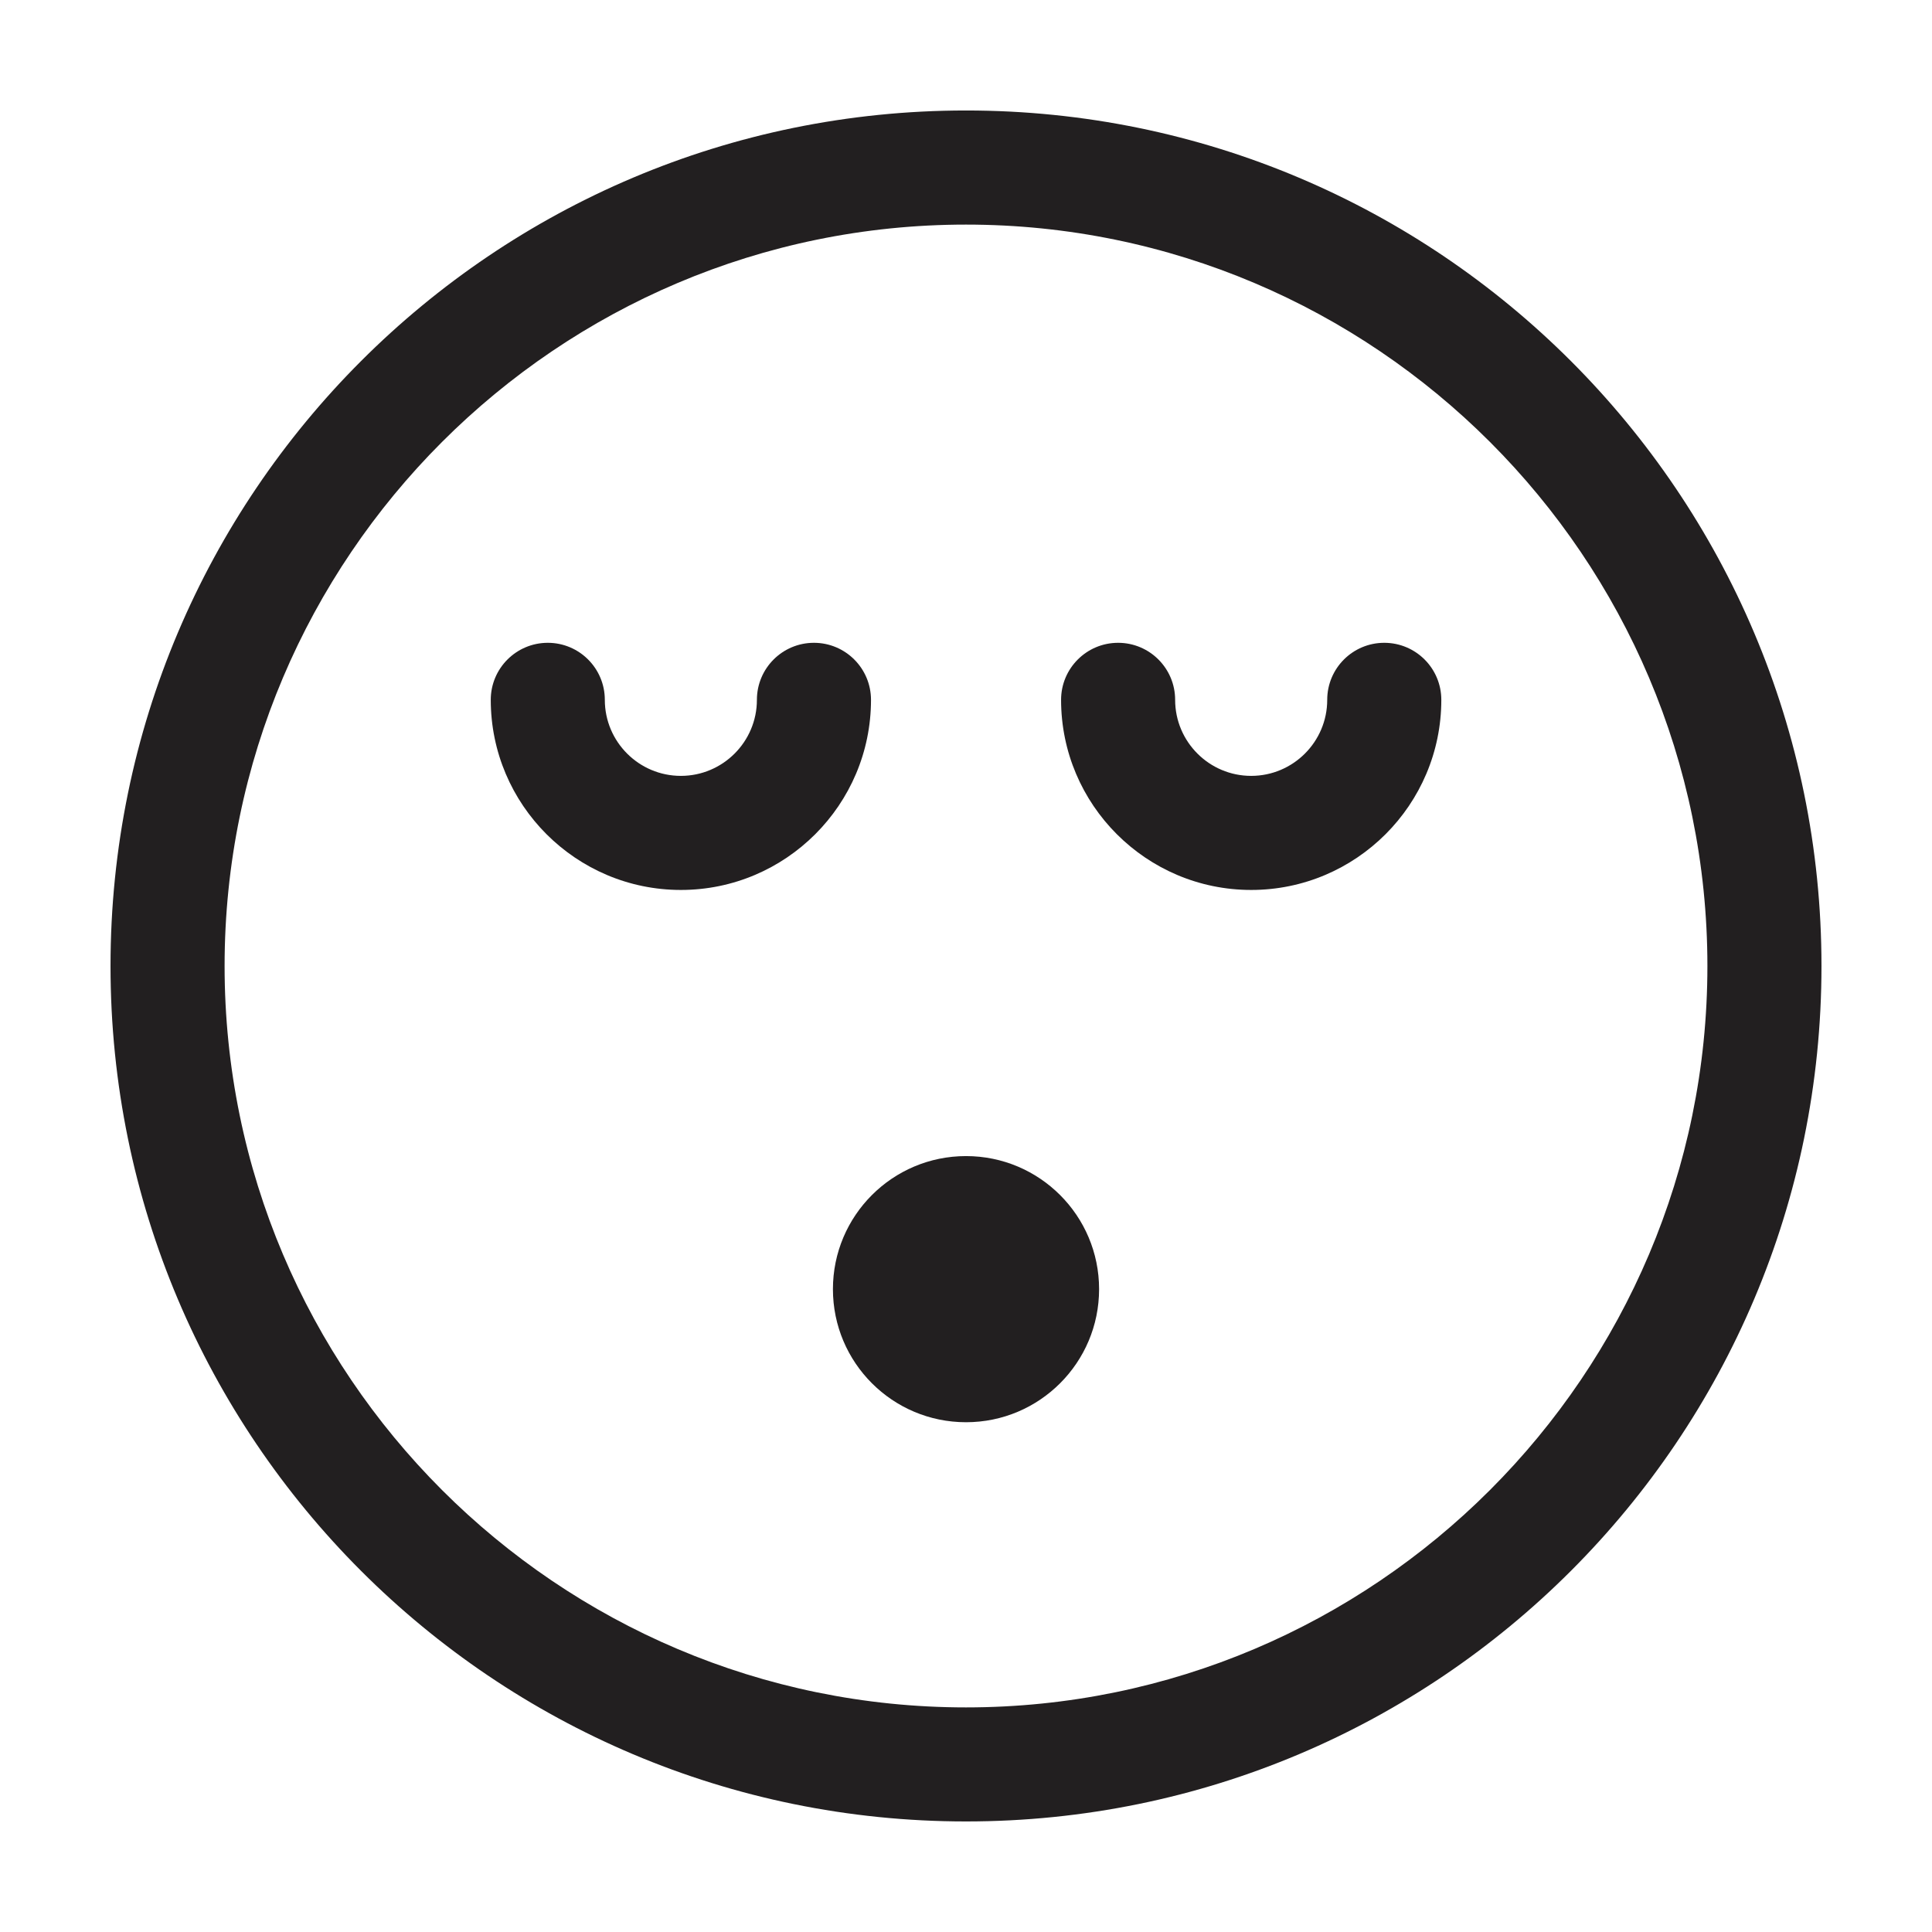
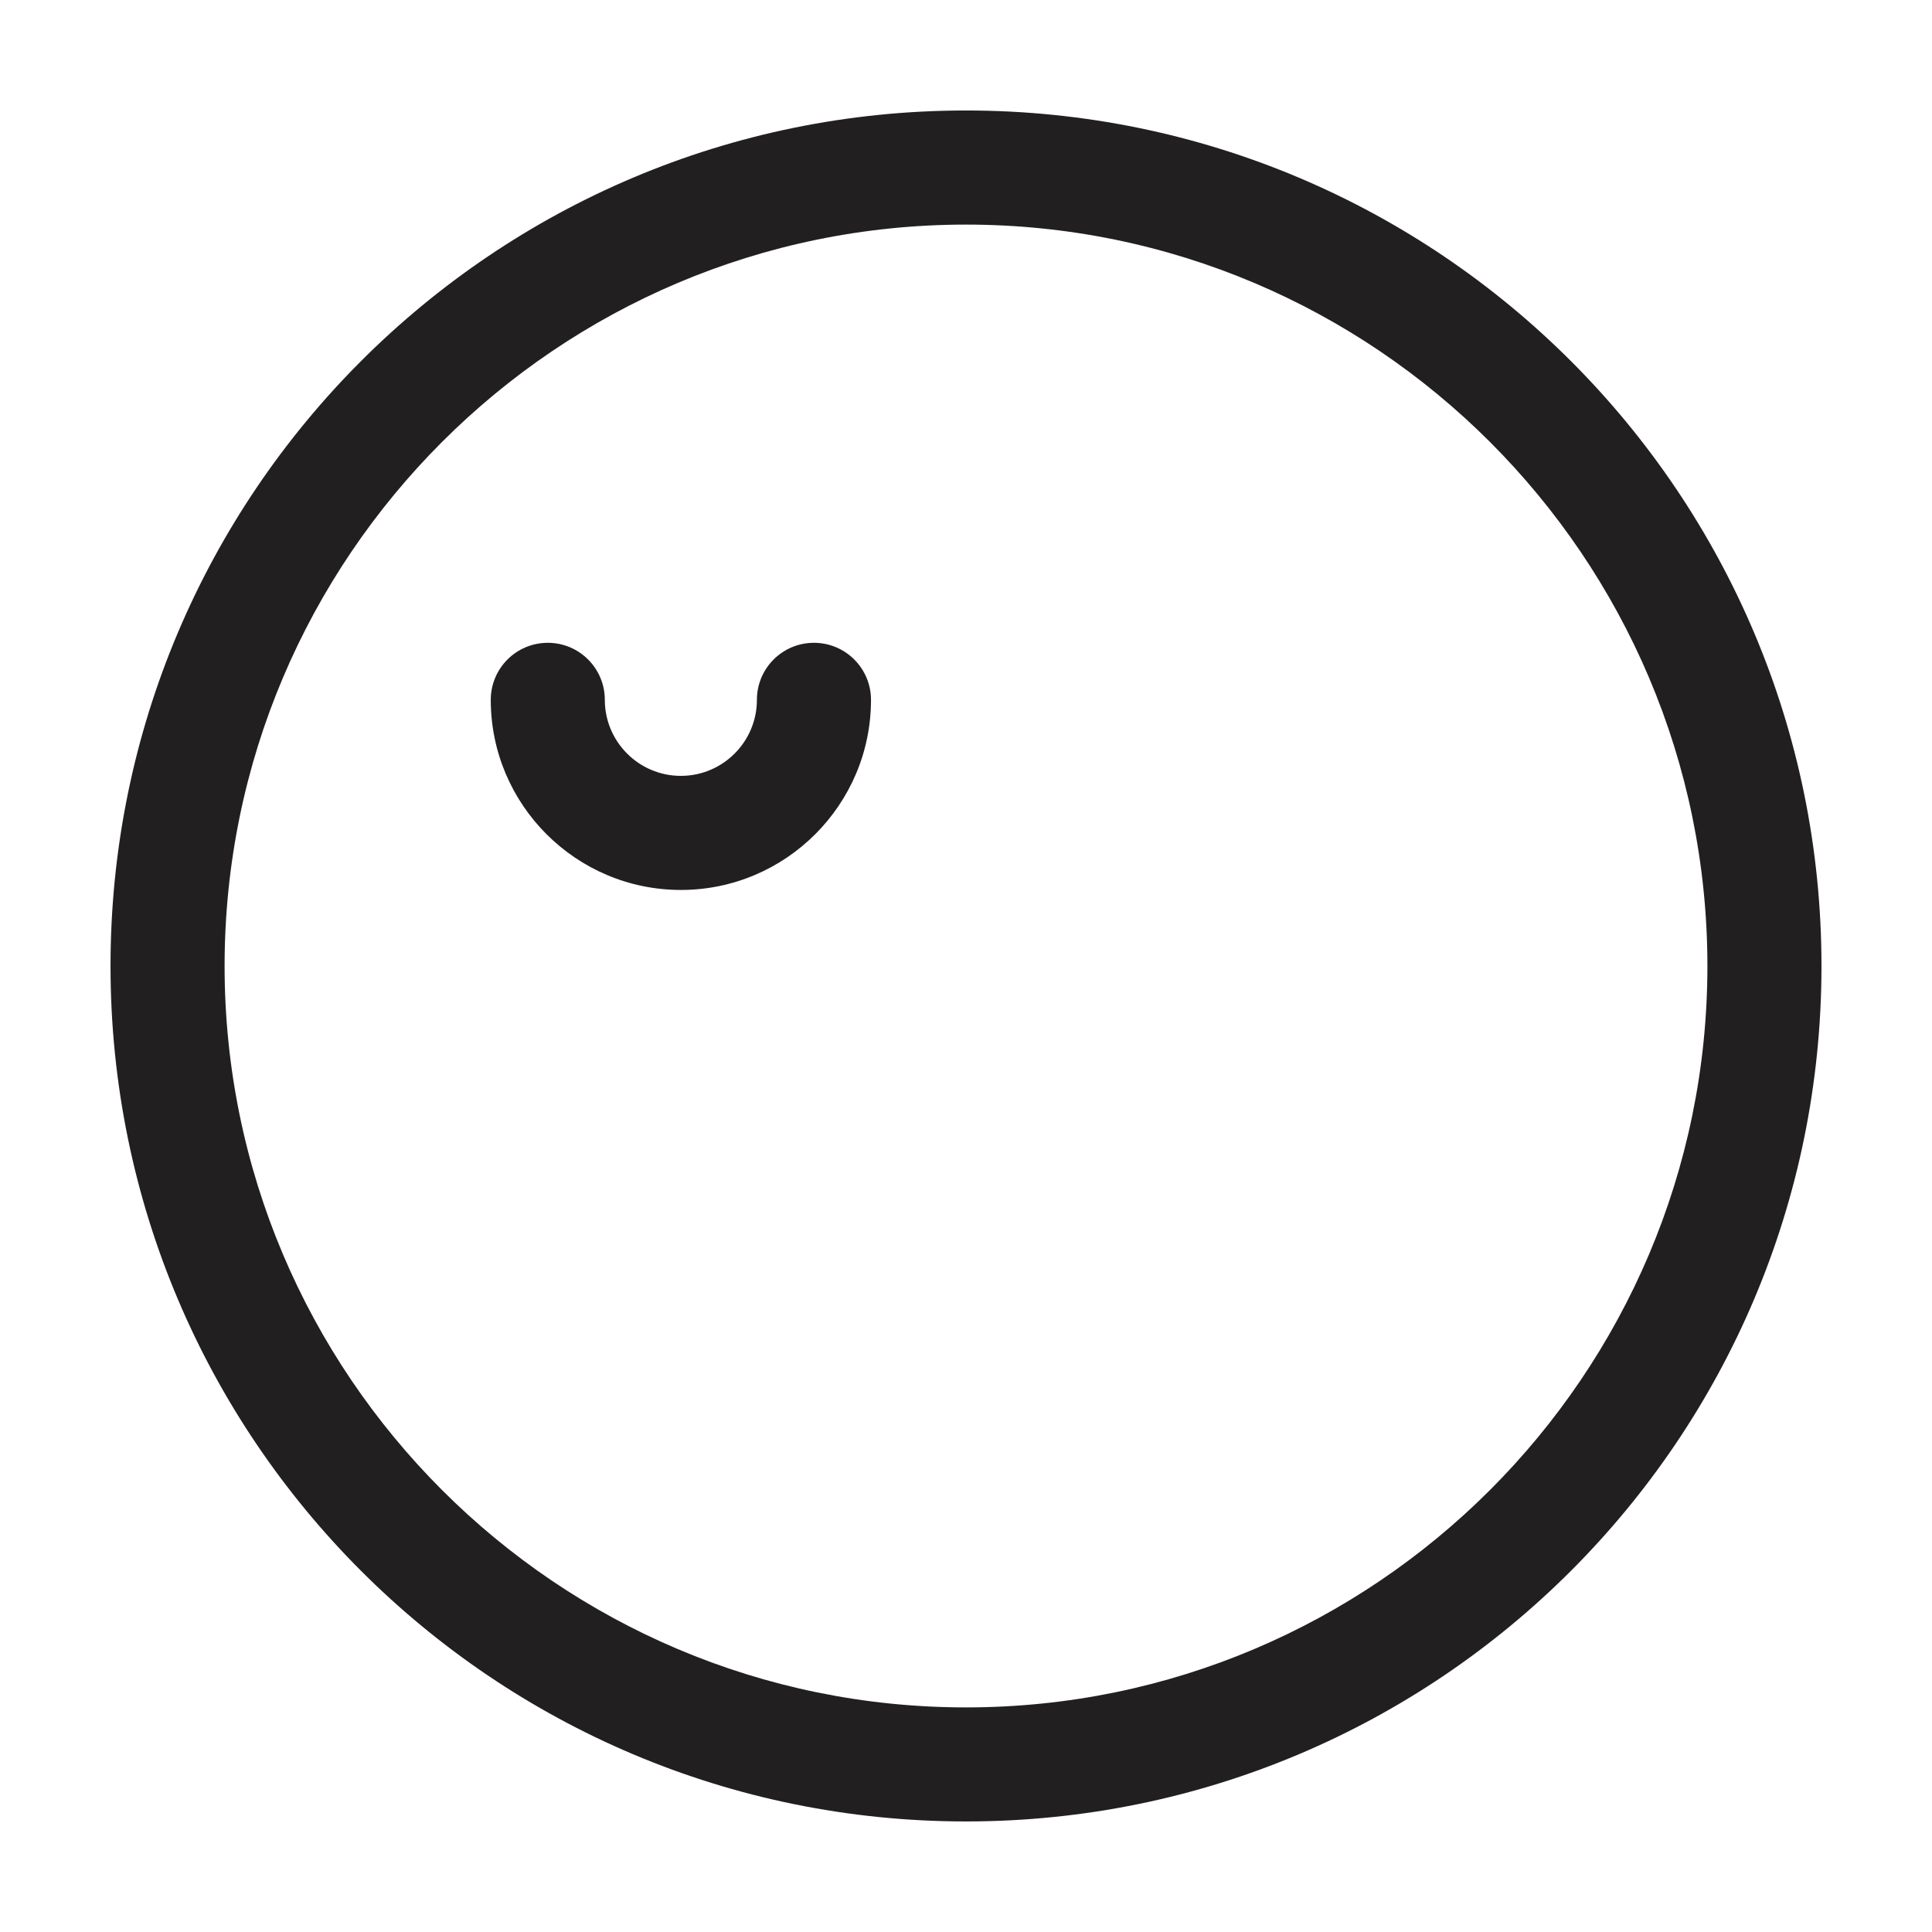
<svg xmlns="http://www.w3.org/2000/svg" width="800px" height="800px" version="1.1" viewBox="144 144 512 512">
  <g fill="#221f20">
    <path d="m359.7 314.35c-8.348 0-15.113 6.766-15.113 15.113 0 11.113-9.039 20.152-20.152 20.152-11.113 0-20.152-9.039-20.152-20.152 0-8.348-6.766-15.113-15.113-15.113-8.348 0-15.113 6.766-15.113 15.113 0 27.781 22.602 50.383 50.383 50.383s50.383-22.602 50.383-50.383c-0.008-8.348-6.773-15.113-15.121-15.113z" />
-     <path d="m510.84 314.35c-8.348 0-15.113 6.766-15.113 15.113 0 11.113-9.039 20.152-20.152 20.152s-20.152-9.039-20.152-20.152c0-8.348-6.766-15.113-15.113-15.113s-15.113 6.766-15.113 15.113c0 27.781 22.602 50.383 50.383 50.383s50.383-22.602 50.383-50.383c-0.004-8.348-6.769-15.113-15.121-15.113z" />
    <path d="m400 173.28c-125.22 0-226.71 101.5-226.71 226.71 0 125.22 101.5 226.71 226.71 226.71s226.71-101.5 226.71-226.71c-0.004-125.21-101.5-226.71-226.71-226.71zm0 423.2c-108.34 0-196.48-88.141-196.48-196.48s88.141-196.48 196.48-196.48 196.48 88.141 196.48 196.48c0 108.34-88.141 196.48-196.48 196.48z" />
-     <path d="m435.27 485.64c0 19.477-15.789 35.266-35.266 35.266-19.48 0-35.27-15.789-35.27-35.266s15.789-35.266 35.27-35.266c19.477 0 35.266 15.789 35.266 35.266" />
  </g>
</svg>